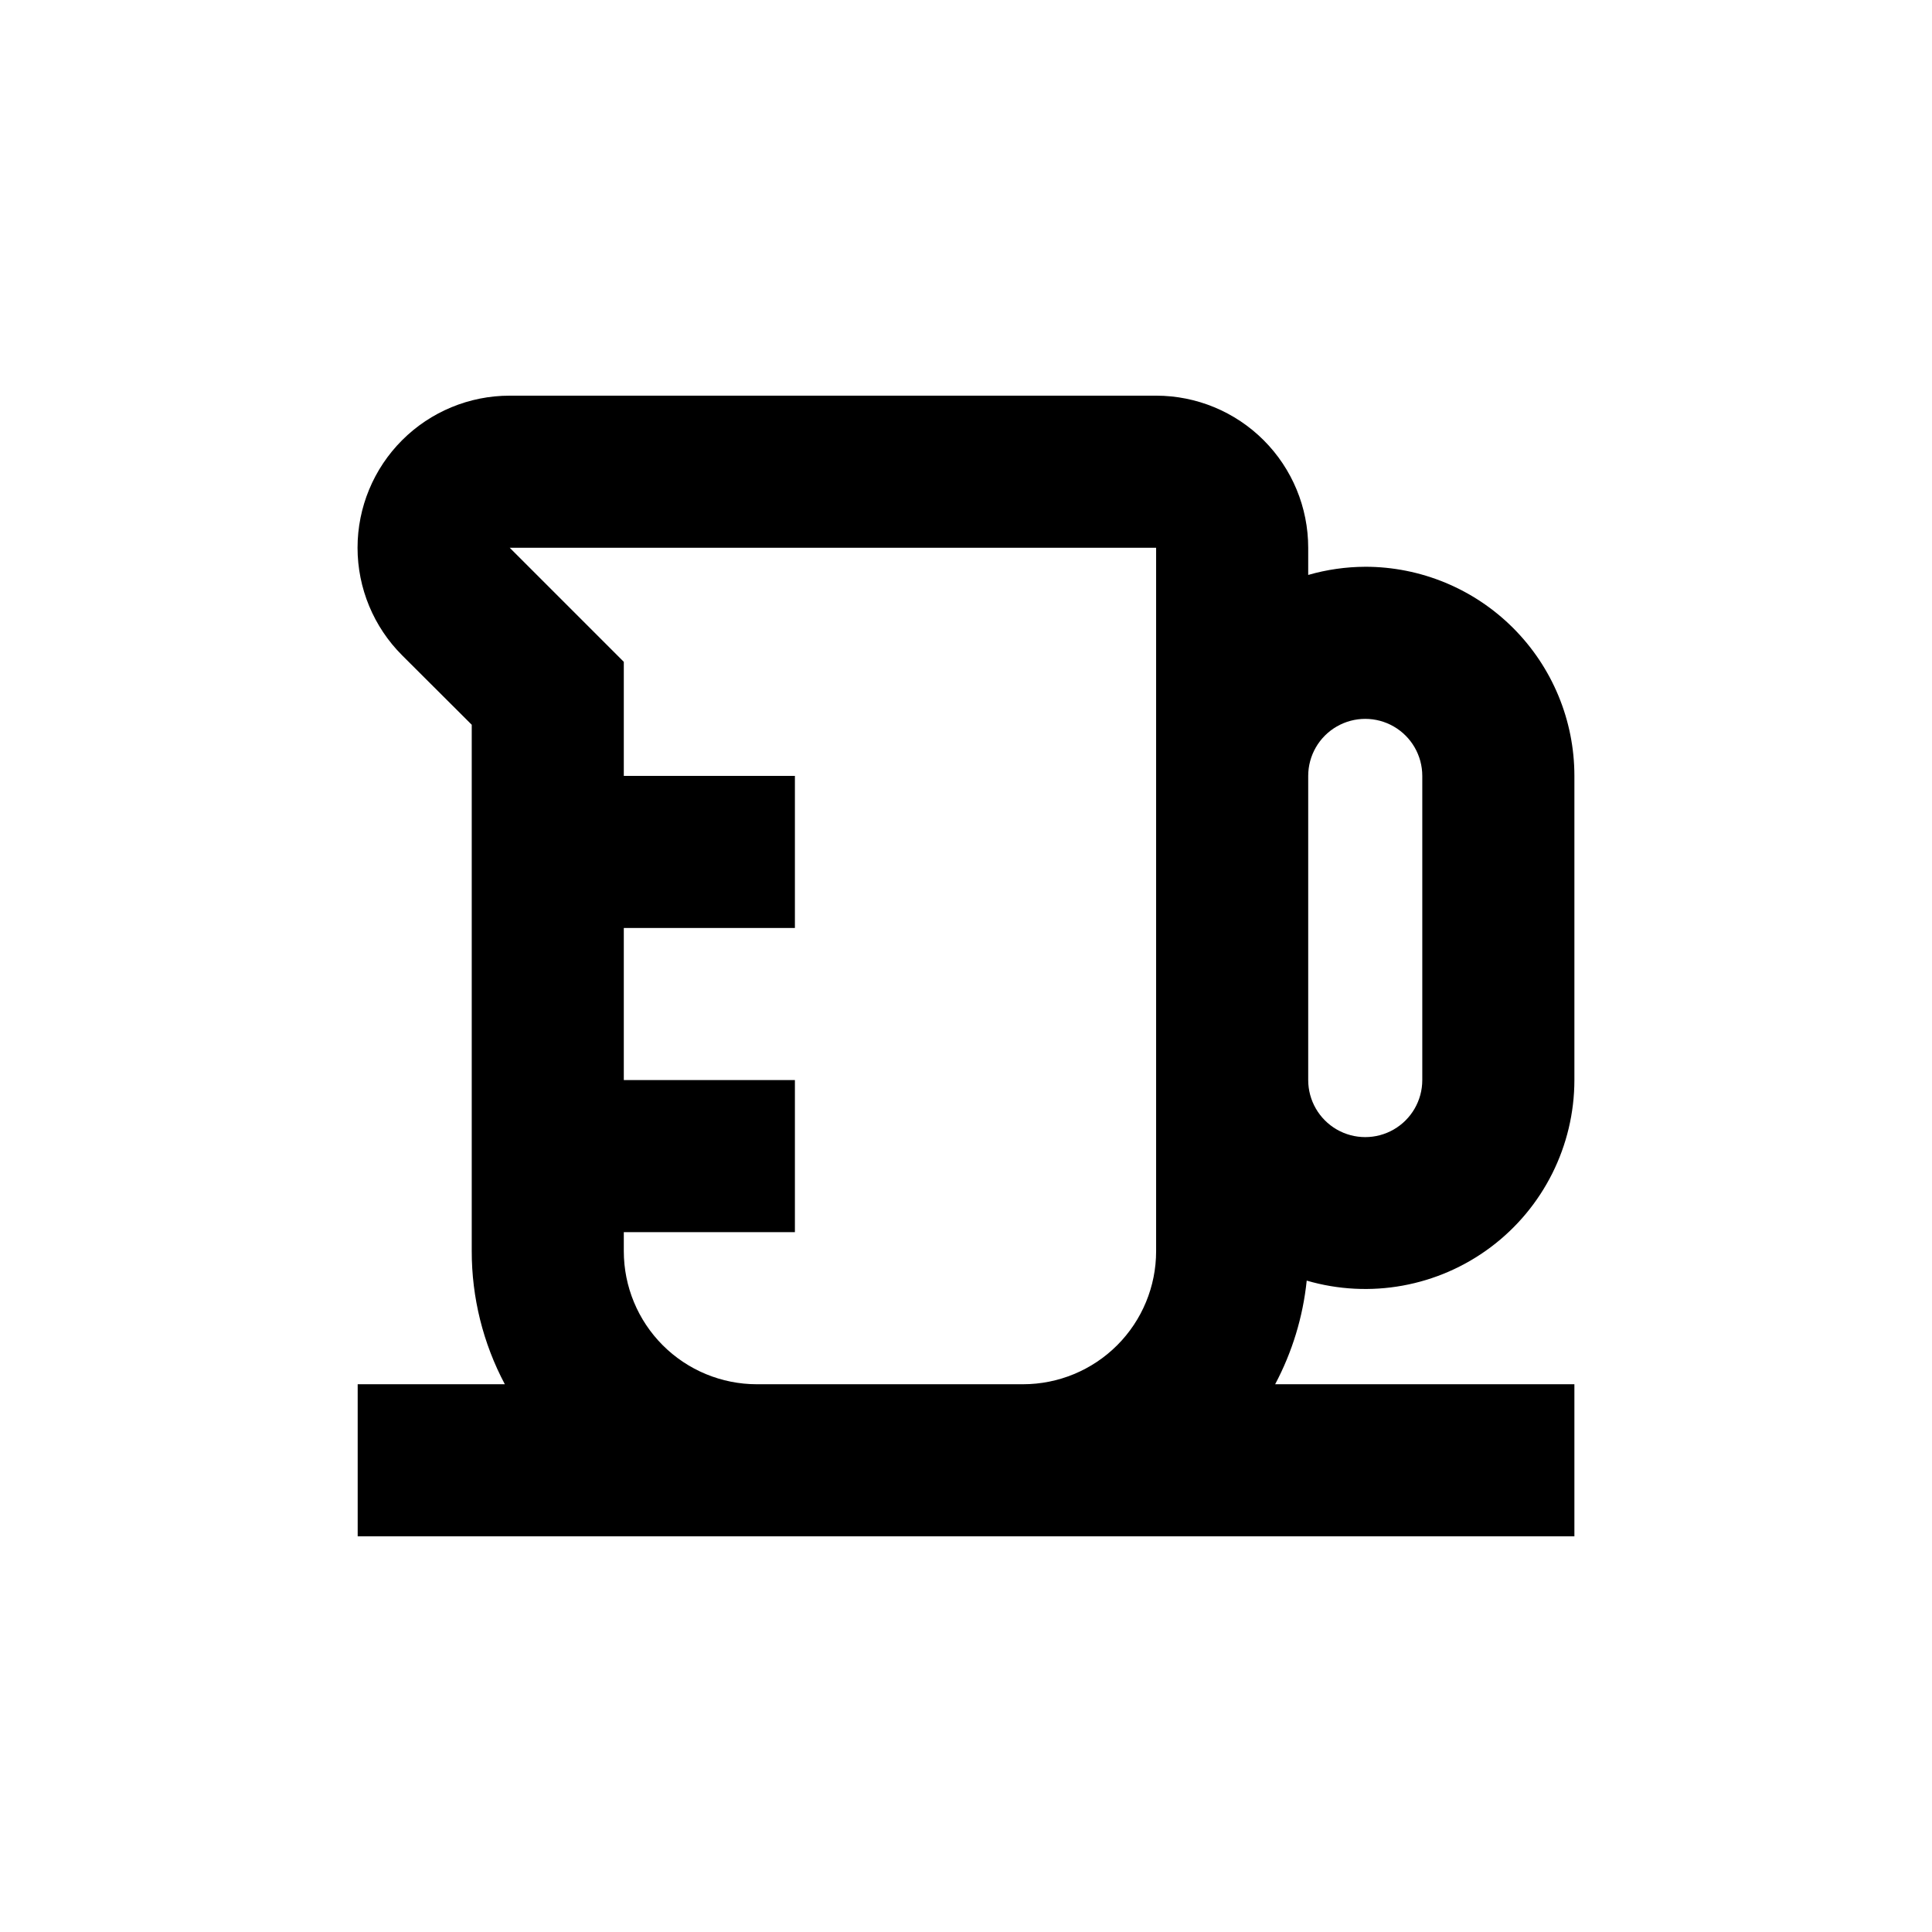
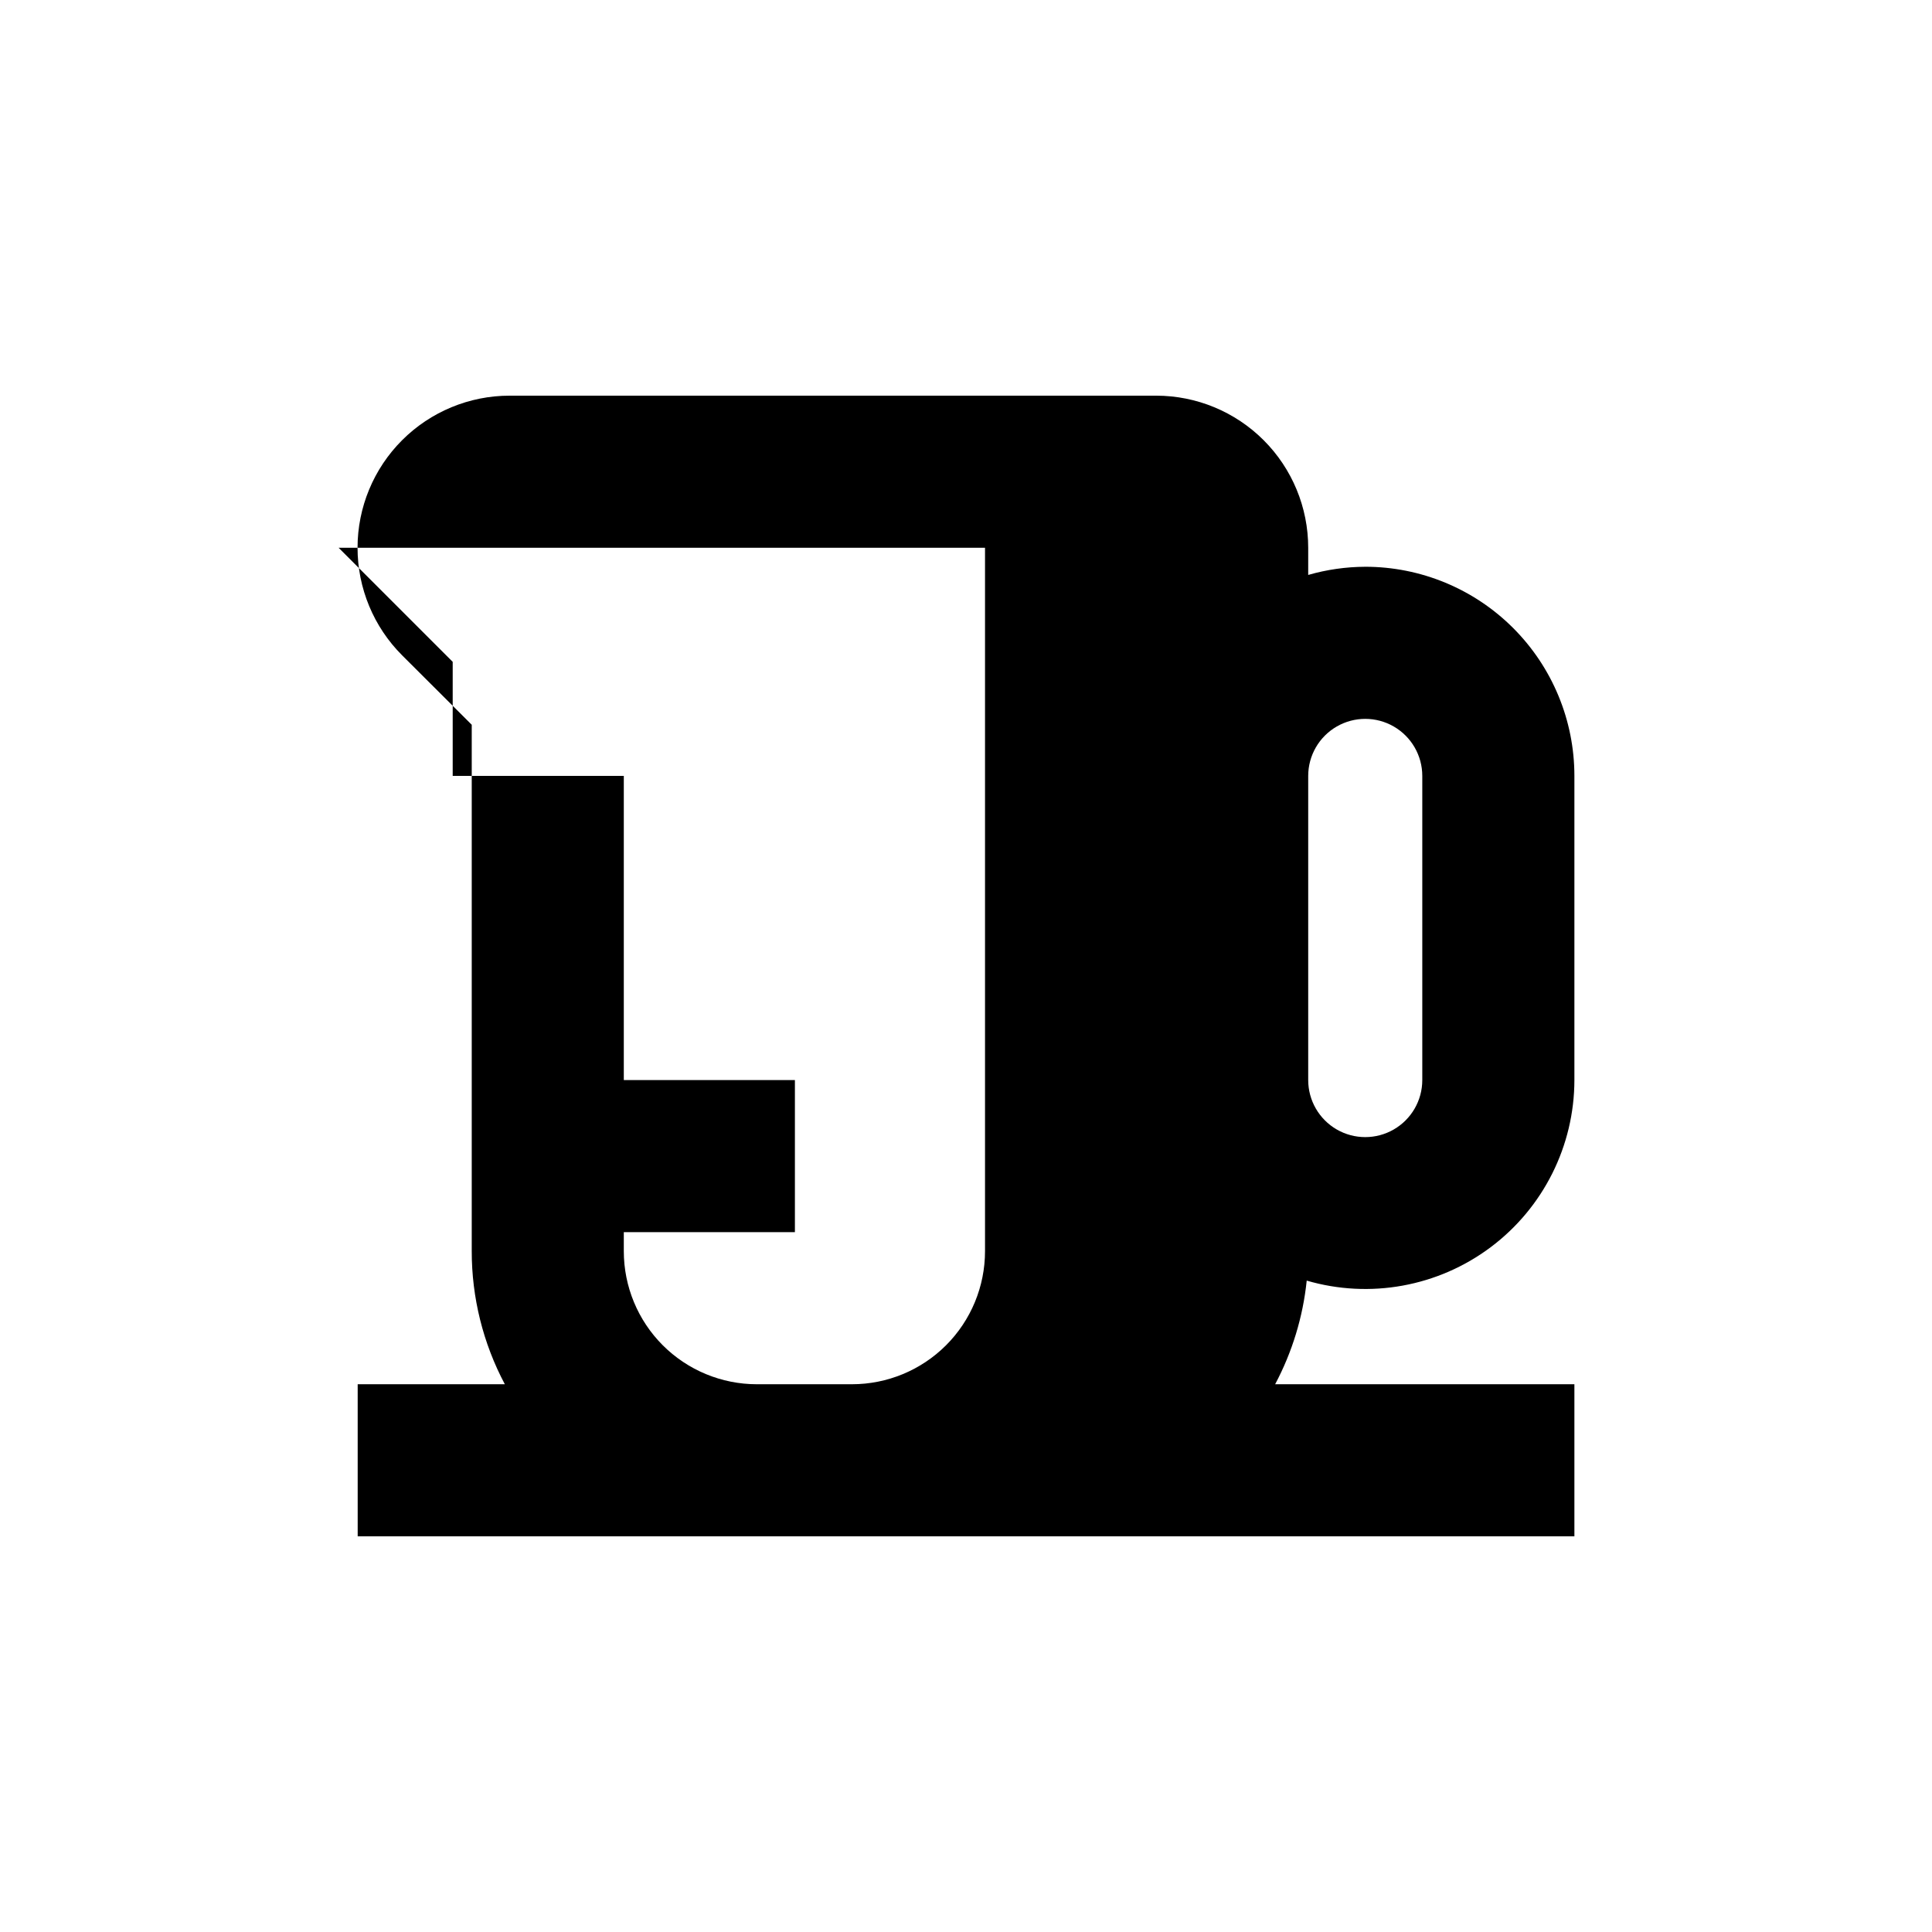
<svg xmlns="http://www.w3.org/2000/svg" fill="#000000" width="800px" height="800px" version="1.1" viewBox="144 144 512 512">
-   <path d="m505.8 294.2c-5.113 0.02-10.199 0.75-15.113 2.164v-7.203c0-10.688-4.246-20.941-11.805-28.5s-17.809-11.805-28.5-11.805h-171.29c-10.699-0.008-20.957 4.234-28.523 11.797-7.566 7.559-11.816 17.816-11.816 28.512 0.004 10.695 4.254 20.953 11.824 28.512l18.438 18.391v139.5c-0.012 12.297 3 24.406 8.766 35.266h-38.992v40.305h322.44v-40.305h-79.301c4.531-8.527 7.371-17.852 8.363-27.457 16.738 4.883 34.797 1.602 48.75-8.852 13.949-10.453 22.172-26.867 22.188-44.301v-80.609c0-14.699-5.84-28.793-16.234-39.188-10.391-10.391-24.488-16.23-39.188-16.23zm-161.22 216.64c-9.352 0-18.32-3.715-24.938-10.328-6.613-6.613-10.328-15.586-10.328-24.938v-5.039h45.344v-40.305h-45.344v-40.305h45.344v-40.305h-45.344v-30.227l-30.23-30.23h171.3v186.41c0 9.352-3.715 18.324-10.328 24.938-6.613 6.613-15.586 10.328-24.938 10.328zm176.34-80.609c0 5.398-2.883 10.391-7.559 13.09-4.676 2.699-10.438 2.699-15.113 0-4.676-2.699-7.559-7.691-7.559-13.09v-80.609c0-5.398 2.883-10.391 7.559-13.09 4.676-2.699 10.438-2.699 15.113 0 4.676 2.699 7.559 7.691 7.559 13.09z" />
+   <path d="m505.8 294.2c-5.113 0.02-10.199 0.75-15.113 2.164v-7.203c0-10.688-4.246-20.941-11.805-28.5s-17.809-11.805-28.5-11.805h-171.29c-10.699-0.008-20.957 4.234-28.523 11.797-7.566 7.559-11.816 17.816-11.816 28.512 0.004 10.695 4.254 20.953 11.824 28.512l18.438 18.391v139.5c-0.012 12.297 3 24.406 8.766 35.266h-38.992v40.305h322.44v-40.305h-79.301c4.531-8.527 7.371-17.852 8.363-27.457 16.738 4.883 34.797 1.602 48.75-8.852 13.949-10.453 22.172-26.867 22.188-44.301v-80.609c0-14.699-5.84-28.793-16.234-39.188-10.391-10.391-24.488-16.23-39.188-16.23zm-161.22 216.64c-9.352 0-18.32-3.715-24.938-10.328-6.613-6.613-10.328-15.586-10.328-24.938v-5.039h45.344v-40.305h-45.344v-40.305v-40.305h-45.344v-30.227l-30.23-30.23h171.3v186.41c0 9.352-3.715 18.324-10.328 24.938-6.613 6.613-15.586 10.328-24.938 10.328zm176.34-80.609c0 5.398-2.883 10.391-7.559 13.09-4.676 2.699-10.438 2.699-15.113 0-4.676-2.699-7.559-7.691-7.559-13.09v-80.609c0-5.398 2.883-10.391 7.559-13.09 4.676-2.699 10.438-2.699 15.113 0 4.676 2.699 7.559 7.691 7.559 13.09z" />
</svg>